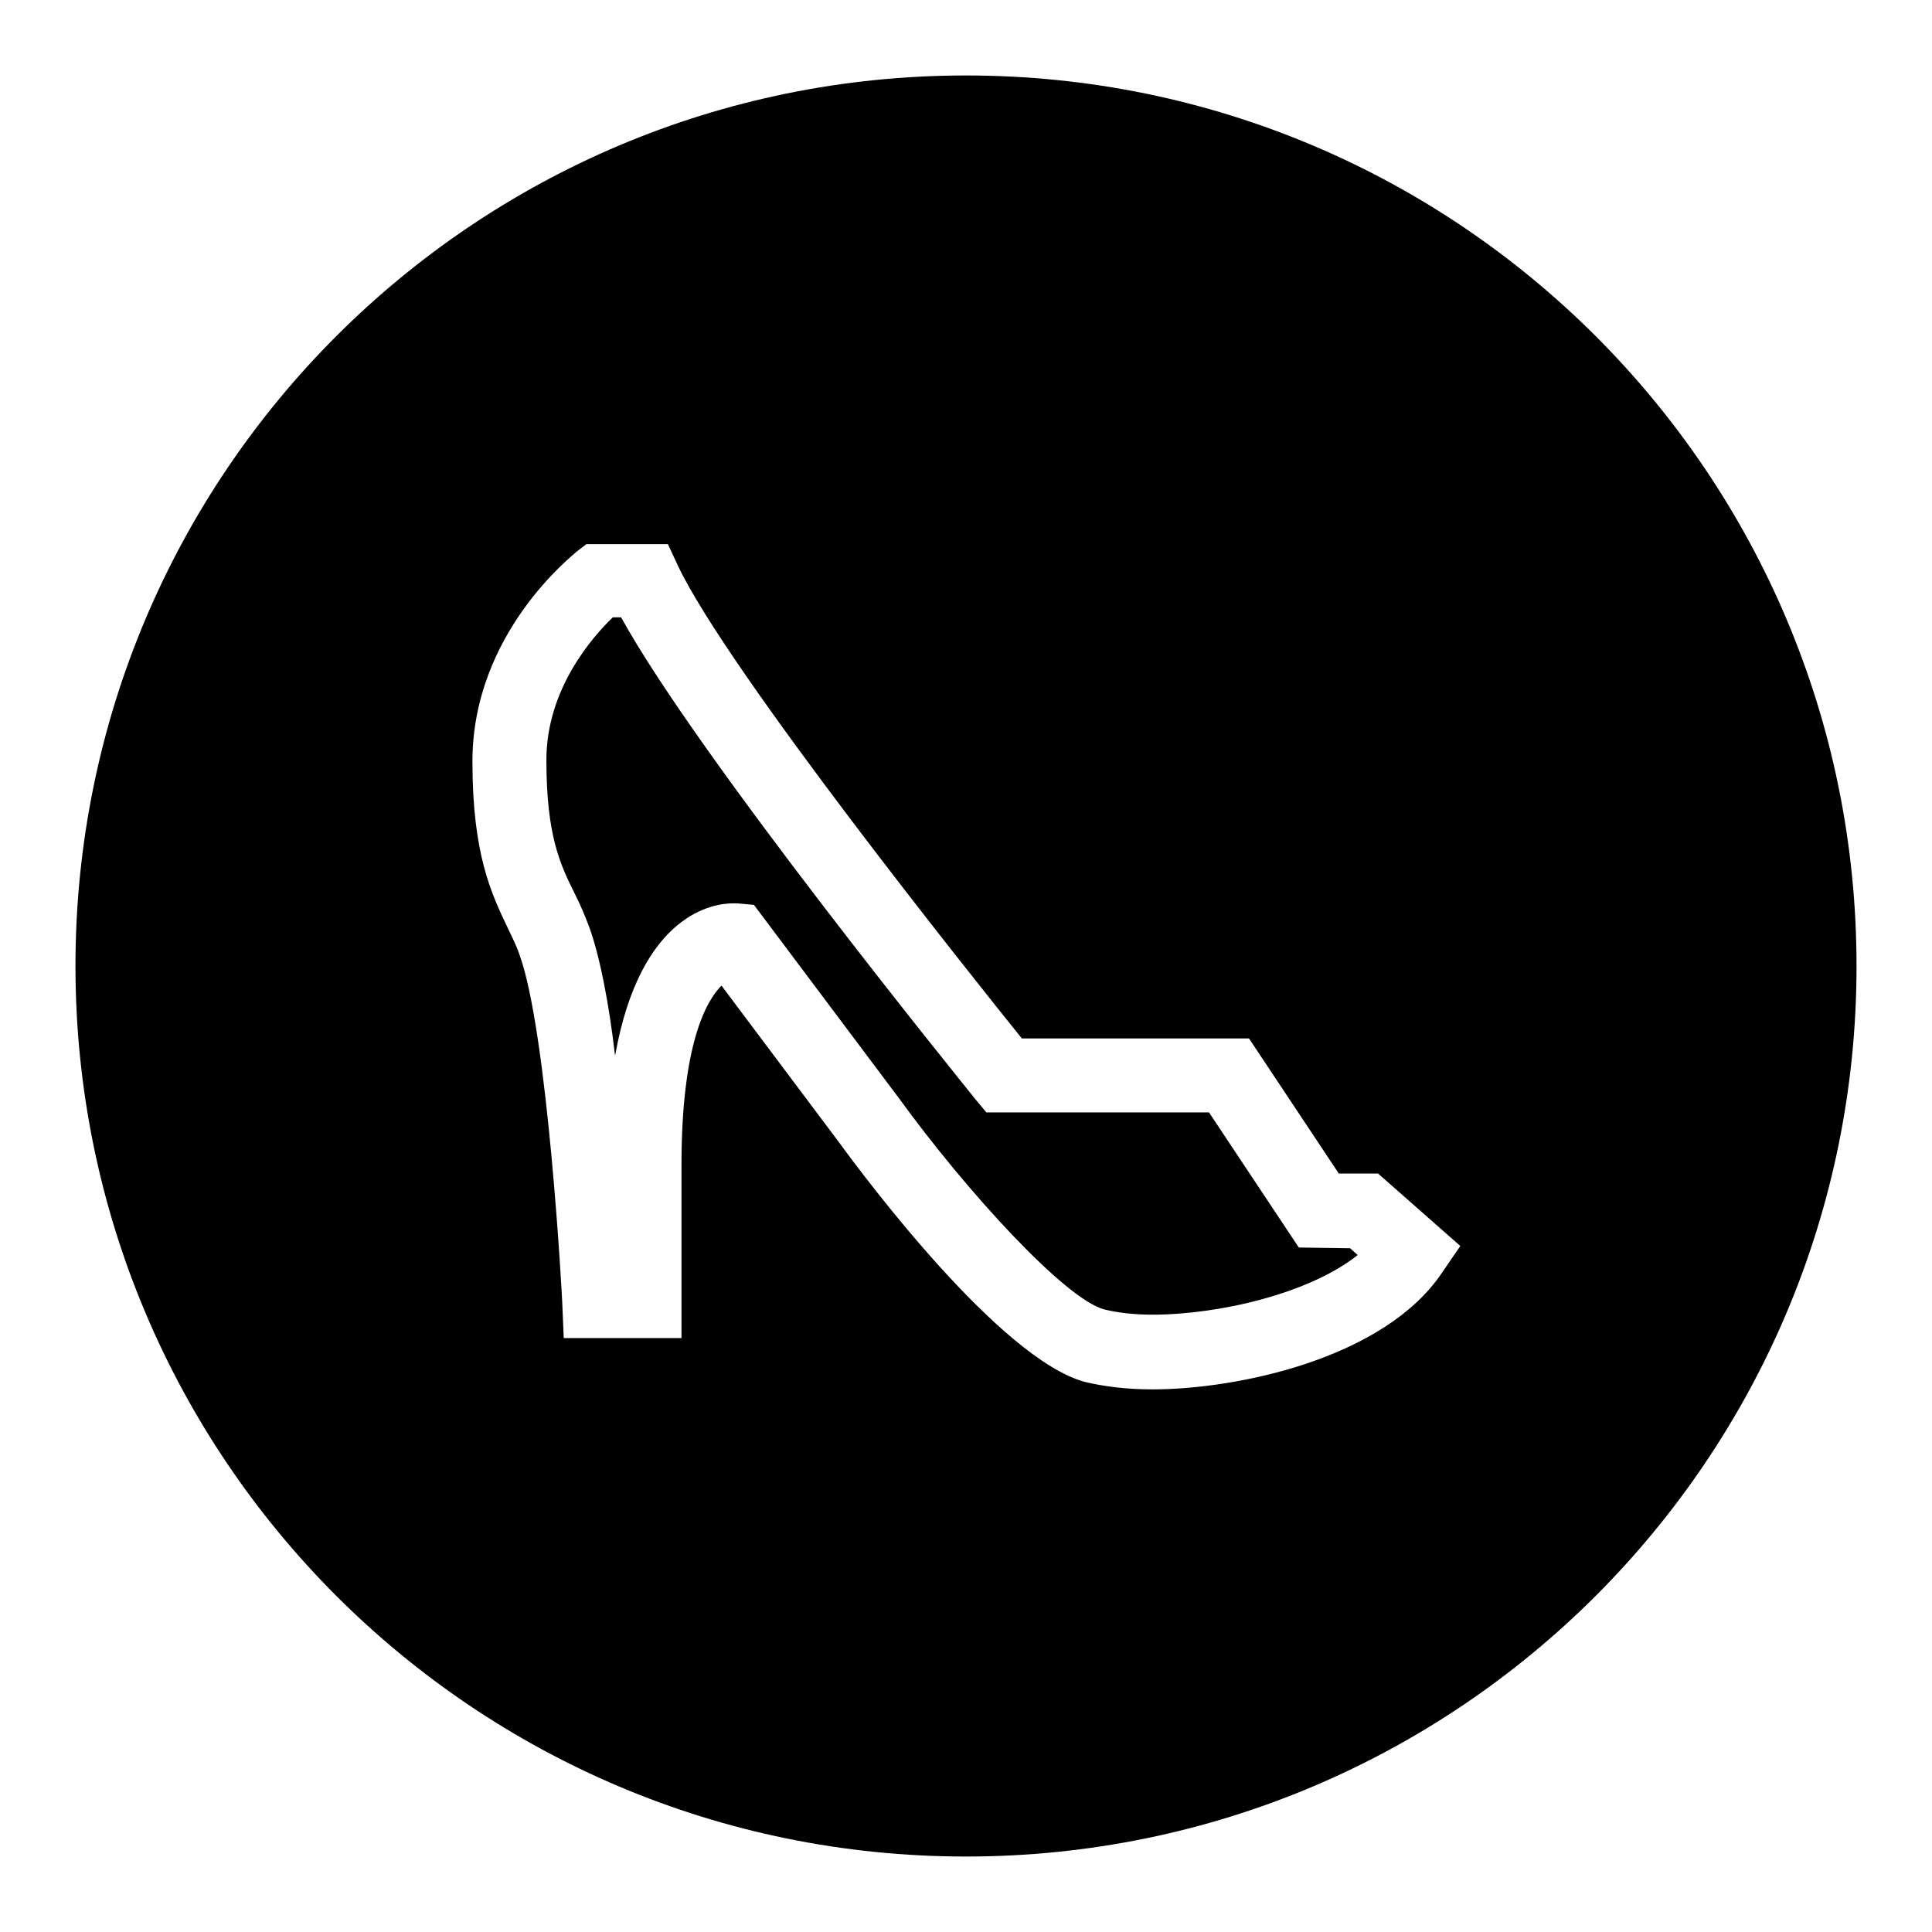
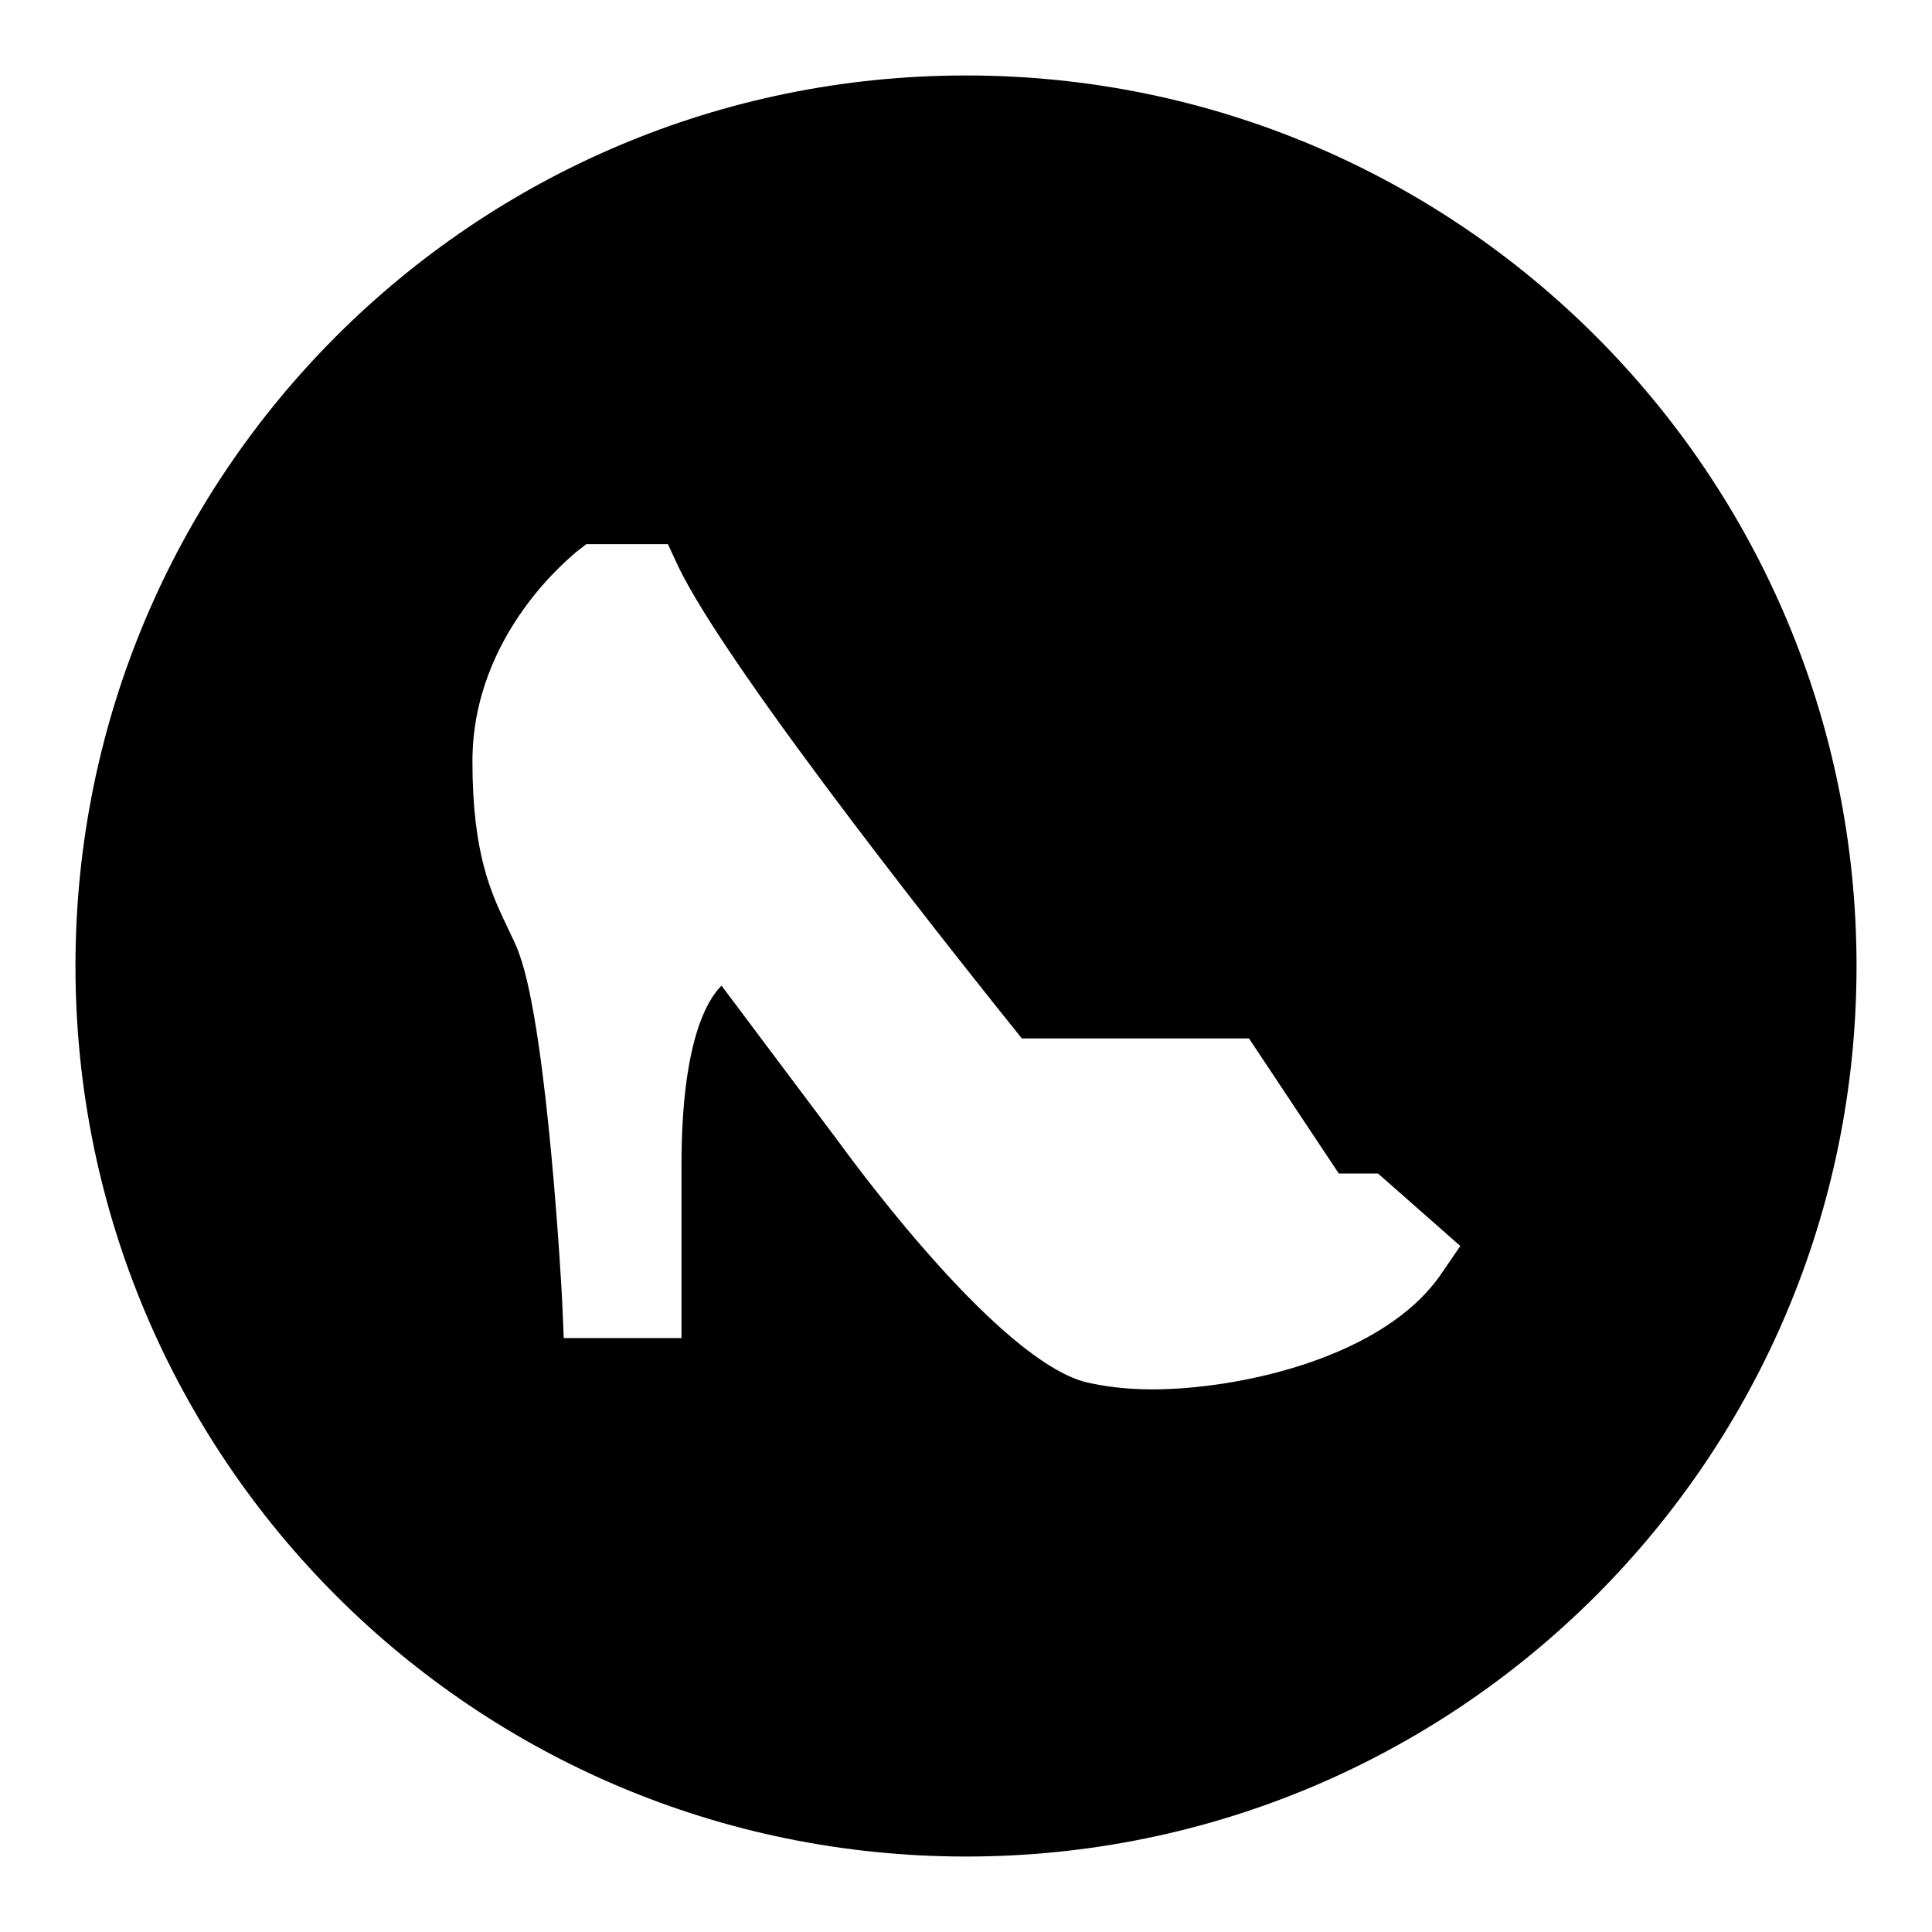
<svg xmlns="http://www.w3.org/2000/svg" version="1.1" x="0px" y="0px" viewBox="0 0 256 256" enable-background="new 0 0 256 256" xml:space="preserve">
  <g>
    <g>
-       <path fill="#000000" d="M171.8,78.3" />
-       <path fill="#000000" d="M172.1,165.3l-11.9-17.9h-29.5l-1.5-1.8c-1.5-1.9-36.6-45.1-46.9-63.8h-1.1c-2.7,2.6-8.8,9.5-8.8,18.9c0,10,1.8,13.8,3.8,17.8c0.7,1.4,1.3,2.8,1.9,4.4c1.4,3.9,2.6,10.1,3.4,17c3.4-19.1,13.3-20.2,15.6-20.2l0.6,0l2.2,0.2l19.2,25.6c9,12.4,22,26.6,27.2,28c1.6,0.4,3.8,0.7,6.4,0.7c8.8,0,20.8-2.8,27.2-7.9l-1-0.9L172.1,165.3L172.1,165.3z" />
      <path fill="#000000" d="M128,10C62.8,10,10,62.8,10,128c0,65.2,52.8,118,118,118c65.2,0,118-52.8,118-118C246,62.8,193.2,10,128,10z M191.1,168.6c-7.6,11.4-27.1,15.5-38.4,15.5c-3.5,0-6.5-0.4-9-1c-11.2-3.1-29-26.9-32.5-31.7l-15.6-20.8c-2,2-5.3,7.7-5.3,23.8v22.9H74.7l-0.2-4.7c0-0.4-1.9-35.9-5.7-46.2c-0.4-1.2-1-2.3-1.5-3.4c-2.2-4.6-4.7-9.8-4.7-22.1c0-17,13.3-27.3,13.8-27.8l1.3-1h10.8l1.3,2.8c6.6,14,39.4,55,45.6,62.7h30.1l11.9,17.9h5.2l10.9,9.6L191.1,168.6z" />
    </g>
  </g>
</svg>